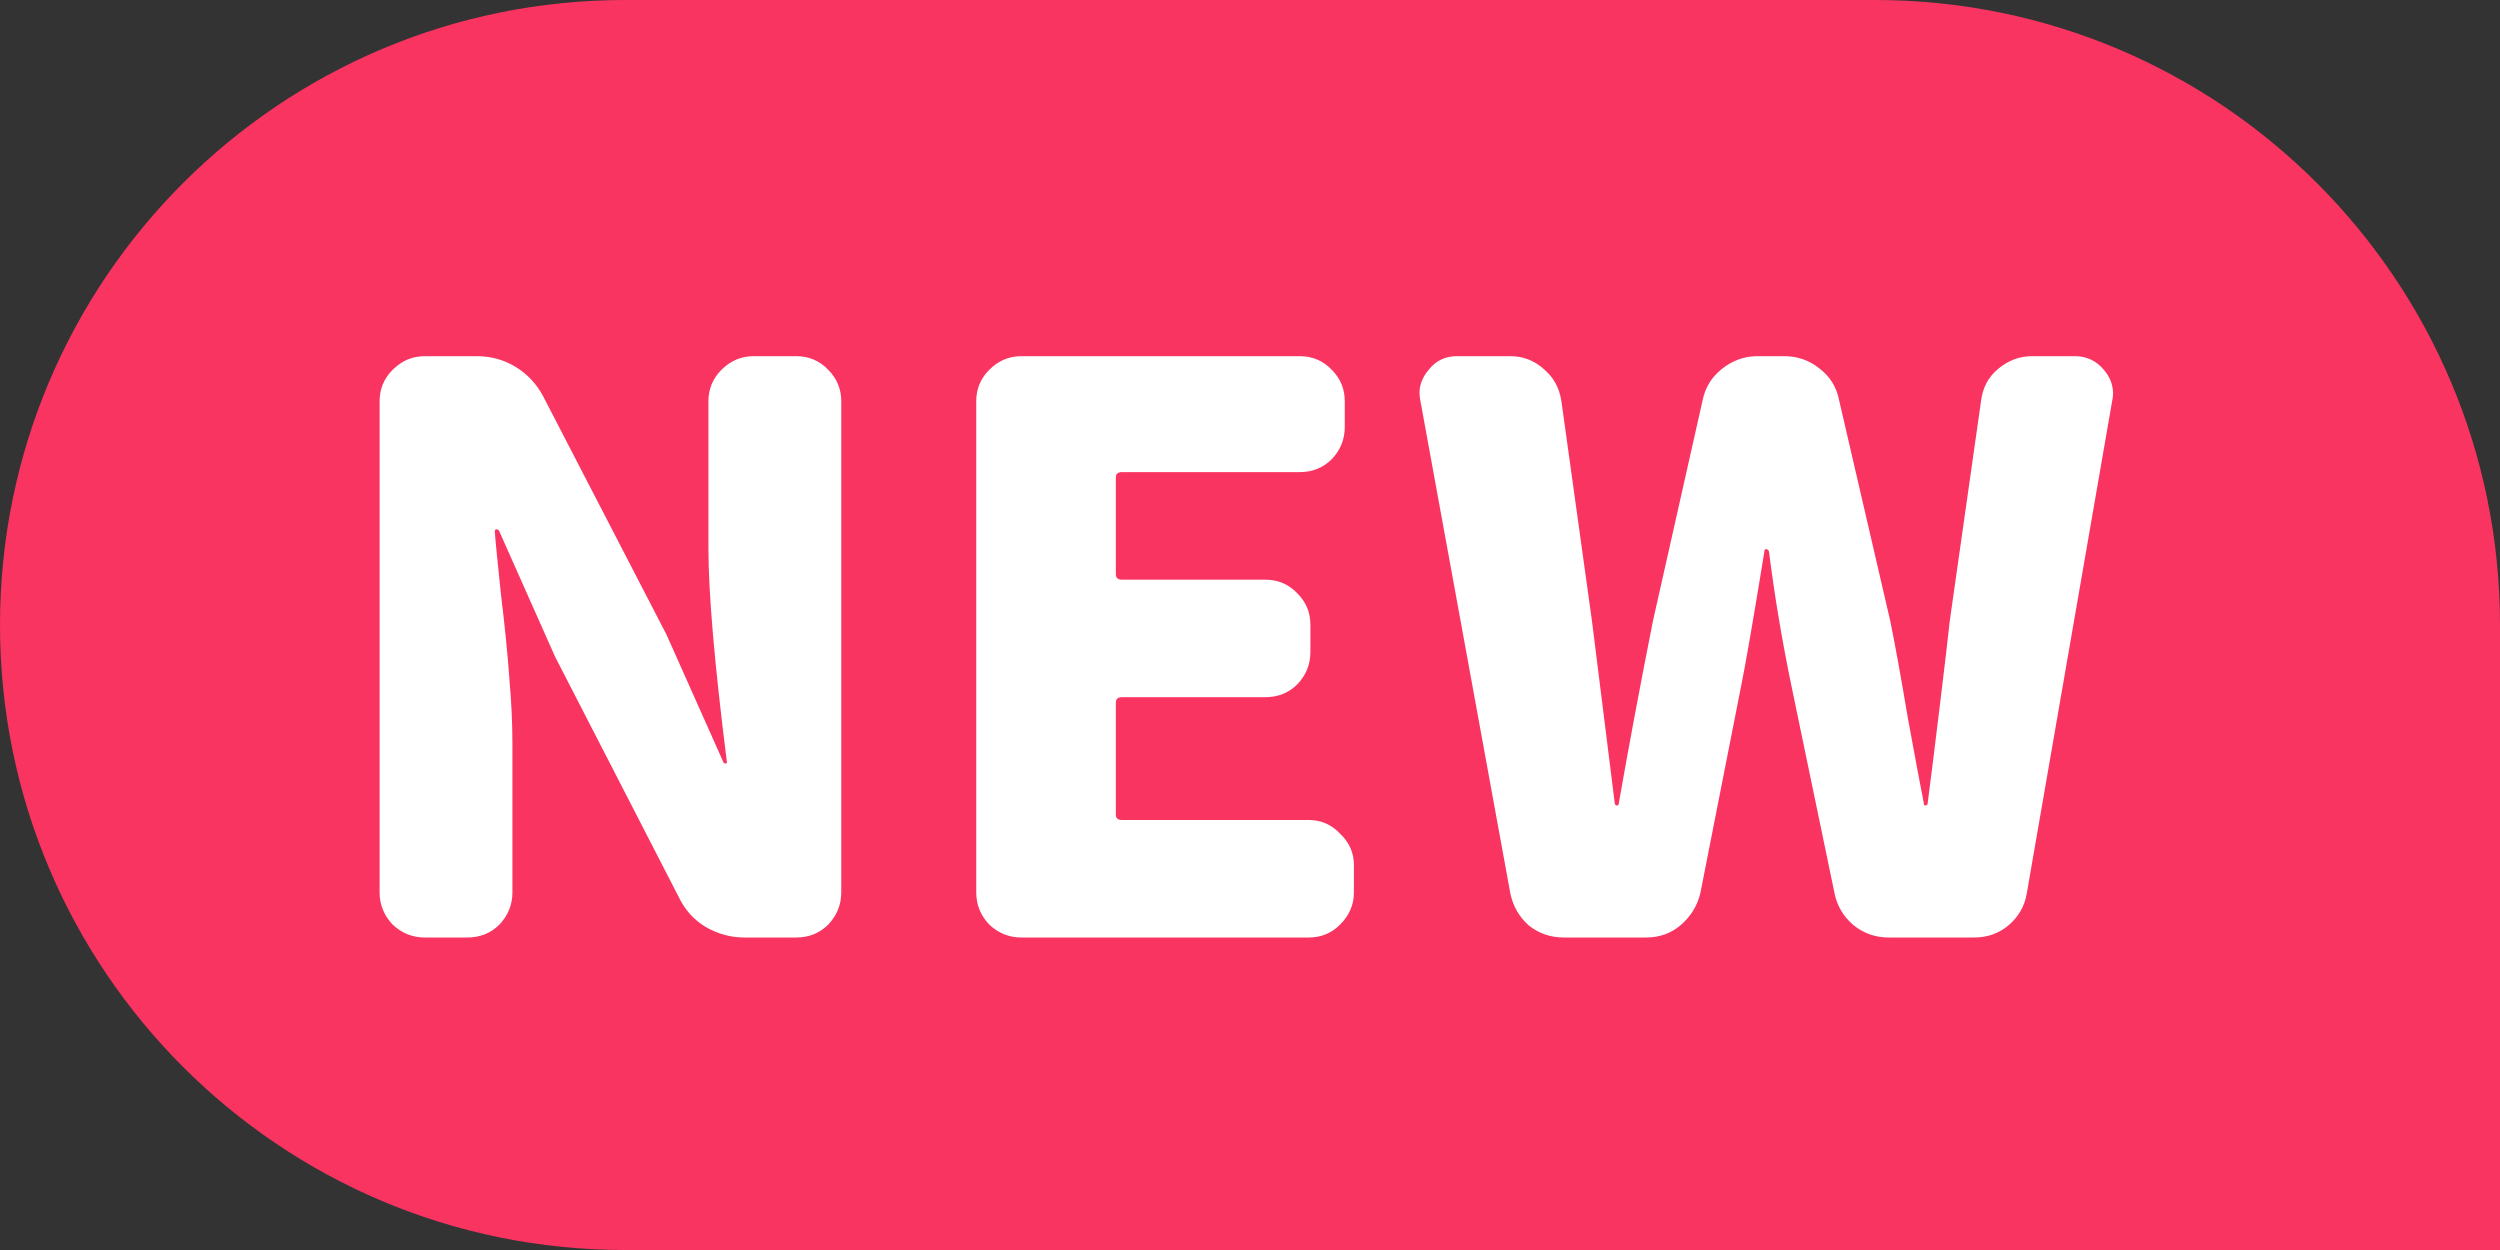
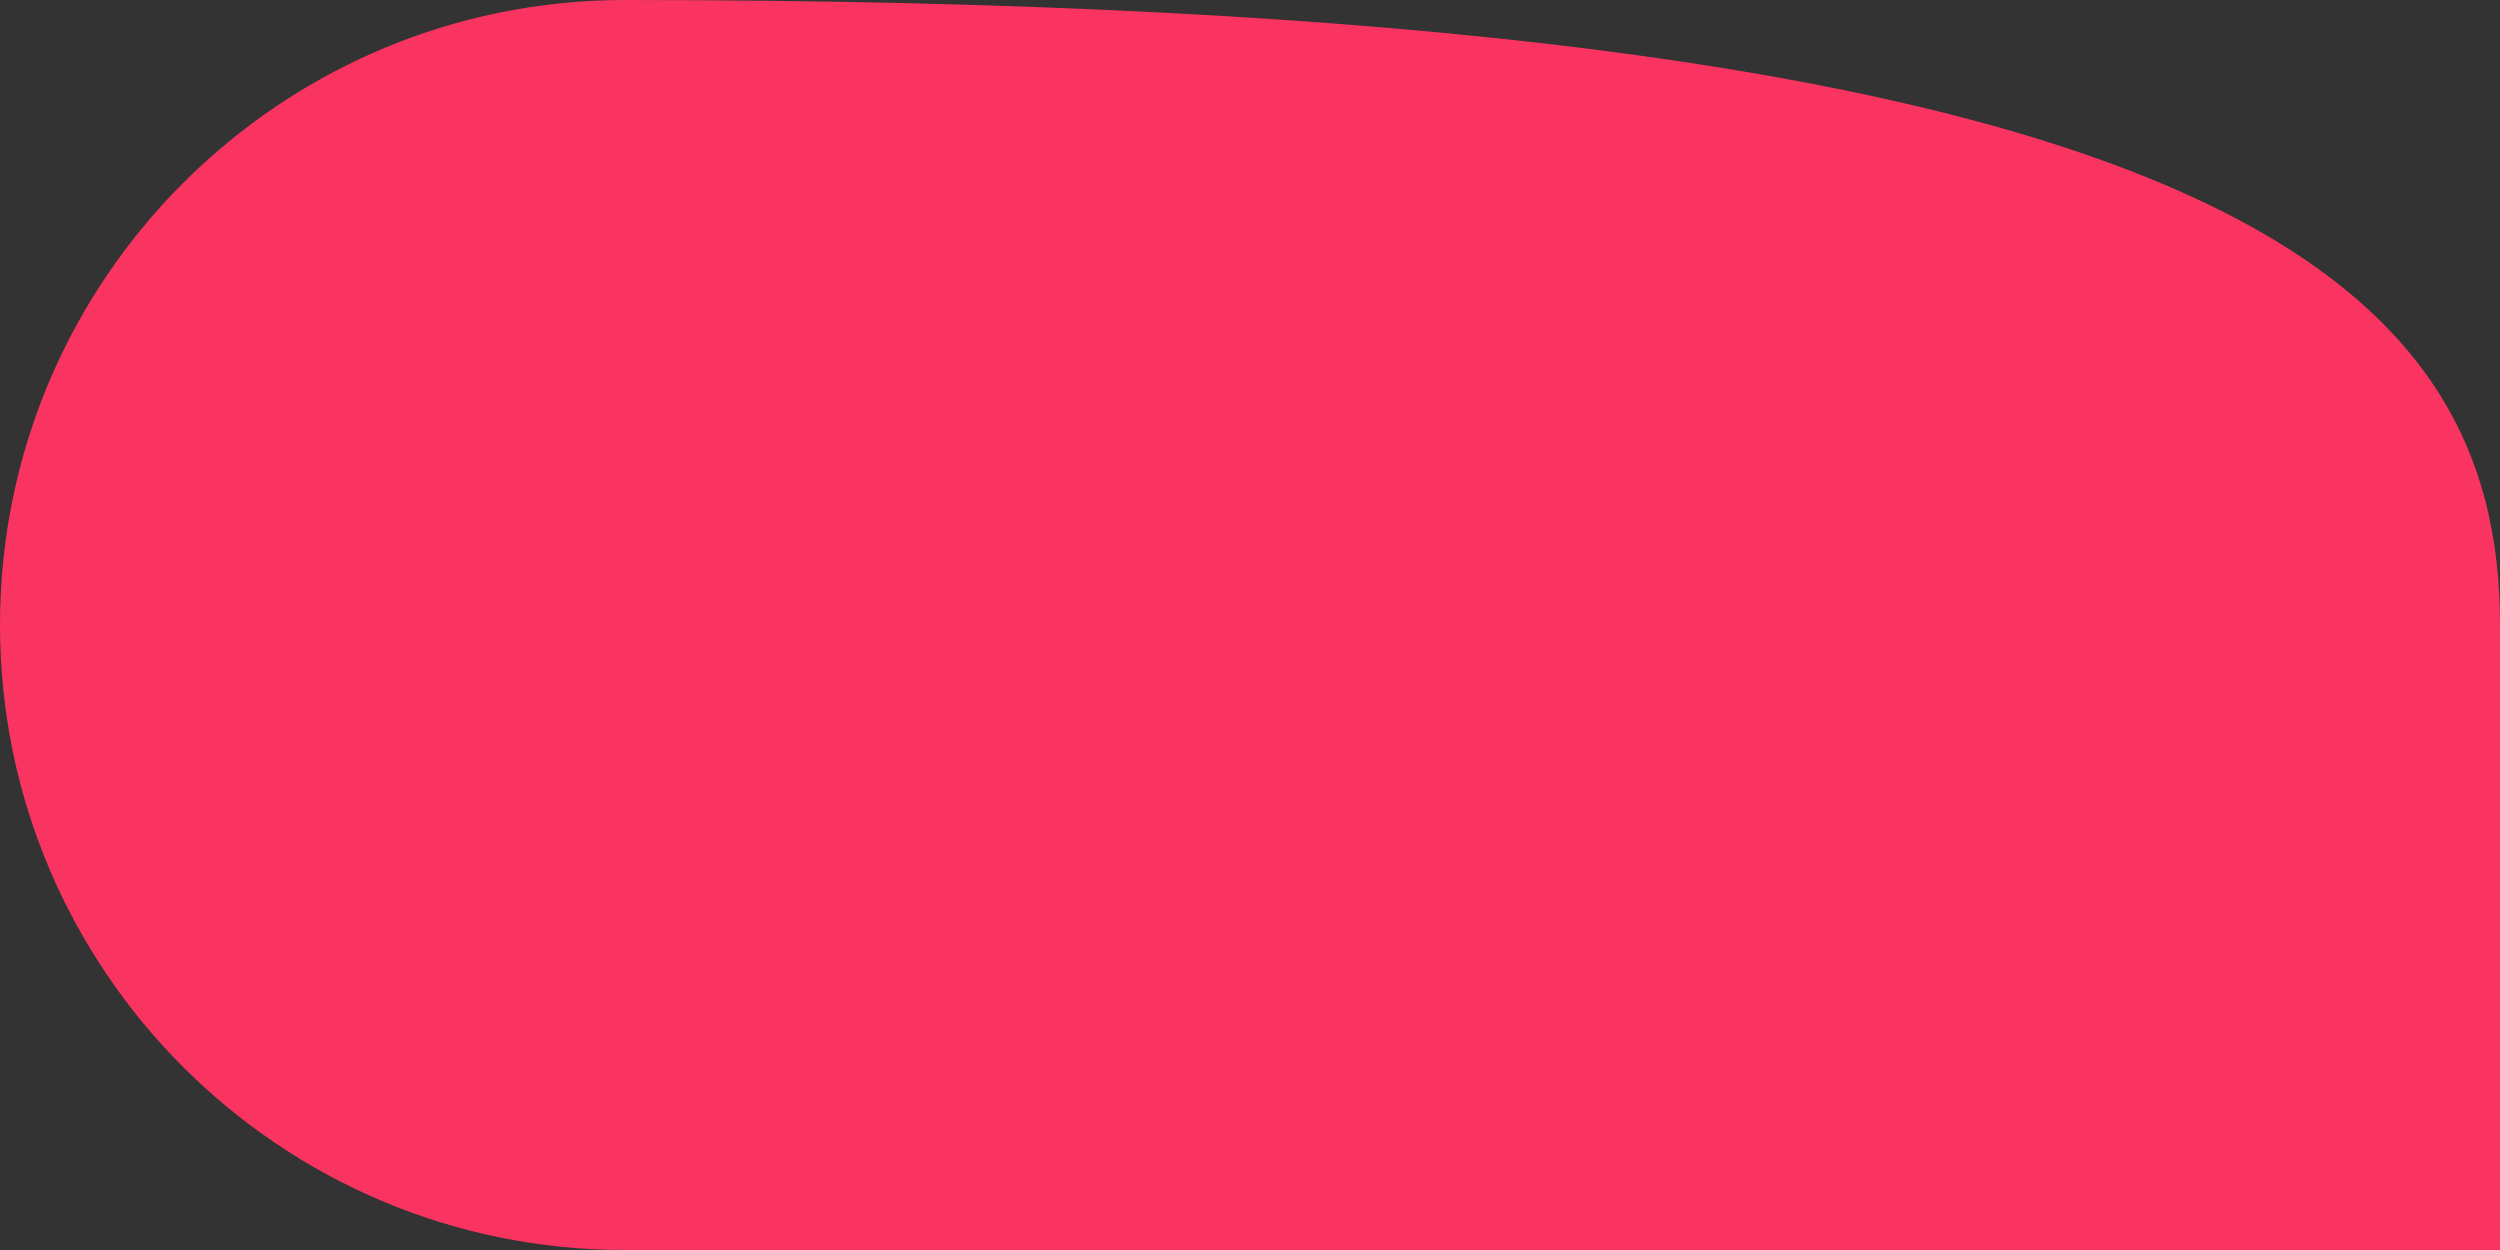
<svg xmlns="http://www.w3.org/2000/svg" width="32" height="16" viewBox="0 0 32 16" fill="none">
  <rect x="0" y="0" width="32" height="16" fill="#333333" stroke="none" />
-   <path d="M0 8C0 3.582 3.582 0 8 0H24C28.418 0 32 3.582 32 8V16H8C3.582 16 0 12.418 0 8Z" fill="#FA3461" />
-   <path d="M5.436 12C5.279 12 5.143 11.945 5.025 11.834C4.915 11.717 4.859 11.58 4.859 11.424V5.135C4.859 4.979 4.915 4.845 5.025 4.734C5.143 4.617 5.279 4.559 5.436 4.559H6.1C6.282 4.559 6.448 4.604 6.598 4.695C6.747 4.786 6.865 4.91 6.949 5.066L8.531 8.123L9.254 9.744C9.26 9.764 9.27 9.773 9.283 9.773C9.303 9.773 9.309 9.764 9.303 9.744C9.146 8.501 9.068 7.592 9.068 7.02V5.135C9.068 4.979 9.124 4.845 9.234 4.734C9.352 4.617 9.488 4.559 9.645 4.559H10.191C10.354 4.559 10.491 4.617 10.602 4.734C10.712 4.845 10.768 4.979 10.768 5.135V11.424C10.768 11.58 10.712 11.717 10.602 11.834C10.491 11.945 10.354 12 10.191 12H9.527C9.352 12 9.186 11.954 9.029 11.863C8.88 11.772 8.766 11.645 8.688 11.482L7.105 8.406L6.393 6.805C6.386 6.785 6.373 6.775 6.354 6.775C6.34 6.775 6.334 6.785 6.334 6.805C6.34 6.909 6.367 7.176 6.412 7.605C6.464 8.035 6.5 8.396 6.52 8.689C6.546 8.982 6.559 9.262 6.559 9.529V11.424C6.559 11.58 6.503 11.717 6.393 11.834C6.282 11.945 6.145 12 5.982 12H5.436ZM13.072 12C12.916 12 12.779 11.945 12.662 11.834C12.551 11.717 12.496 11.58 12.496 11.424V5.135C12.496 4.979 12.551 4.845 12.662 4.734C12.779 4.617 12.916 4.559 13.072 4.559H16.637C16.799 4.559 16.936 4.617 17.047 4.734C17.158 4.845 17.213 4.979 17.213 5.135V5.467C17.213 5.623 17.158 5.76 17.047 5.877C16.936 5.988 16.799 6.043 16.637 6.043H14.361C14.309 6.043 14.283 6.066 14.283 6.111V7.352C14.283 7.397 14.309 7.42 14.361 7.42H16.197C16.36 7.42 16.497 7.479 16.607 7.596C16.718 7.706 16.773 7.84 16.773 7.996V8.348C16.773 8.504 16.718 8.641 16.607 8.758C16.497 8.868 16.36 8.924 16.197 8.924H14.361C14.309 8.924 14.283 8.947 14.283 8.992V10.428C14.283 10.473 14.309 10.496 14.361 10.496H16.754C16.91 10.496 17.044 10.555 17.154 10.672C17.271 10.783 17.33 10.916 17.33 11.072V11.424C17.33 11.58 17.271 11.717 17.154 11.834C17.044 11.945 16.91 12 16.754 12H13.072ZM20.016 12C19.846 12 19.697 11.948 19.566 11.844C19.443 11.733 19.365 11.596 19.332 11.434L18.18 5.125C18.173 5.092 18.17 5.06 18.17 5.027C18.17 4.923 18.209 4.826 18.287 4.734C18.378 4.617 18.499 4.559 18.648 4.559H19.332C19.495 4.559 19.638 4.614 19.762 4.725C19.885 4.829 19.96 4.965 19.986 5.135L20.377 7.947L20.67 10.291C20.676 10.304 20.686 10.31 20.699 10.31C20.712 10.31 20.719 10.304 20.719 10.291C20.849 9.549 20.995 8.768 21.158 7.947L21.793 5.125C21.826 4.962 21.907 4.829 22.037 4.725C22.174 4.614 22.327 4.559 22.496 4.559H22.838C23.007 4.559 23.157 4.611 23.287 4.715C23.424 4.819 23.509 4.956 23.541 5.125L24.195 7.947C24.254 8.234 24.329 8.647 24.42 9.188C24.518 9.721 24.586 10.086 24.625 10.281C24.625 10.301 24.631 10.31 24.645 10.31C24.664 10.31 24.674 10.301 24.674 10.281C24.713 9.982 24.765 9.565 24.83 9.031C24.895 8.491 24.938 8.13 24.957 7.947L25.357 5.135C25.377 4.965 25.449 4.829 25.572 4.725C25.703 4.614 25.849 4.559 26.012 4.559H26.559C26.708 4.559 26.832 4.617 26.93 4.734C27.008 4.826 27.047 4.926 27.047 5.037C27.047 5.063 27.044 5.092 27.037 5.125L25.943 11.434C25.917 11.596 25.839 11.733 25.709 11.844C25.585 11.948 25.439 12 25.27 12H24.176C24.006 12 23.857 11.948 23.727 11.844C23.596 11.733 23.515 11.596 23.482 11.434L22.926 8.758C22.809 8.191 22.714 7.625 22.643 7.059C22.636 7.039 22.623 7.029 22.604 7.029C22.59 7.029 22.584 7.039 22.584 7.059C22.441 7.938 22.343 8.504 22.291 8.758L21.764 11.434C21.725 11.596 21.64 11.733 21.51 11.844C21.386 11.948 21.24 12 21.07 12H20.016Z" fill="white" />
+   <path d="M0 8C0 3.582 3.582 0 8 0C28.418 0 32 3.582 32 8V16H8C3.582 16 0 12.418 0 8Z" fill="#FA3461" />
</svg>